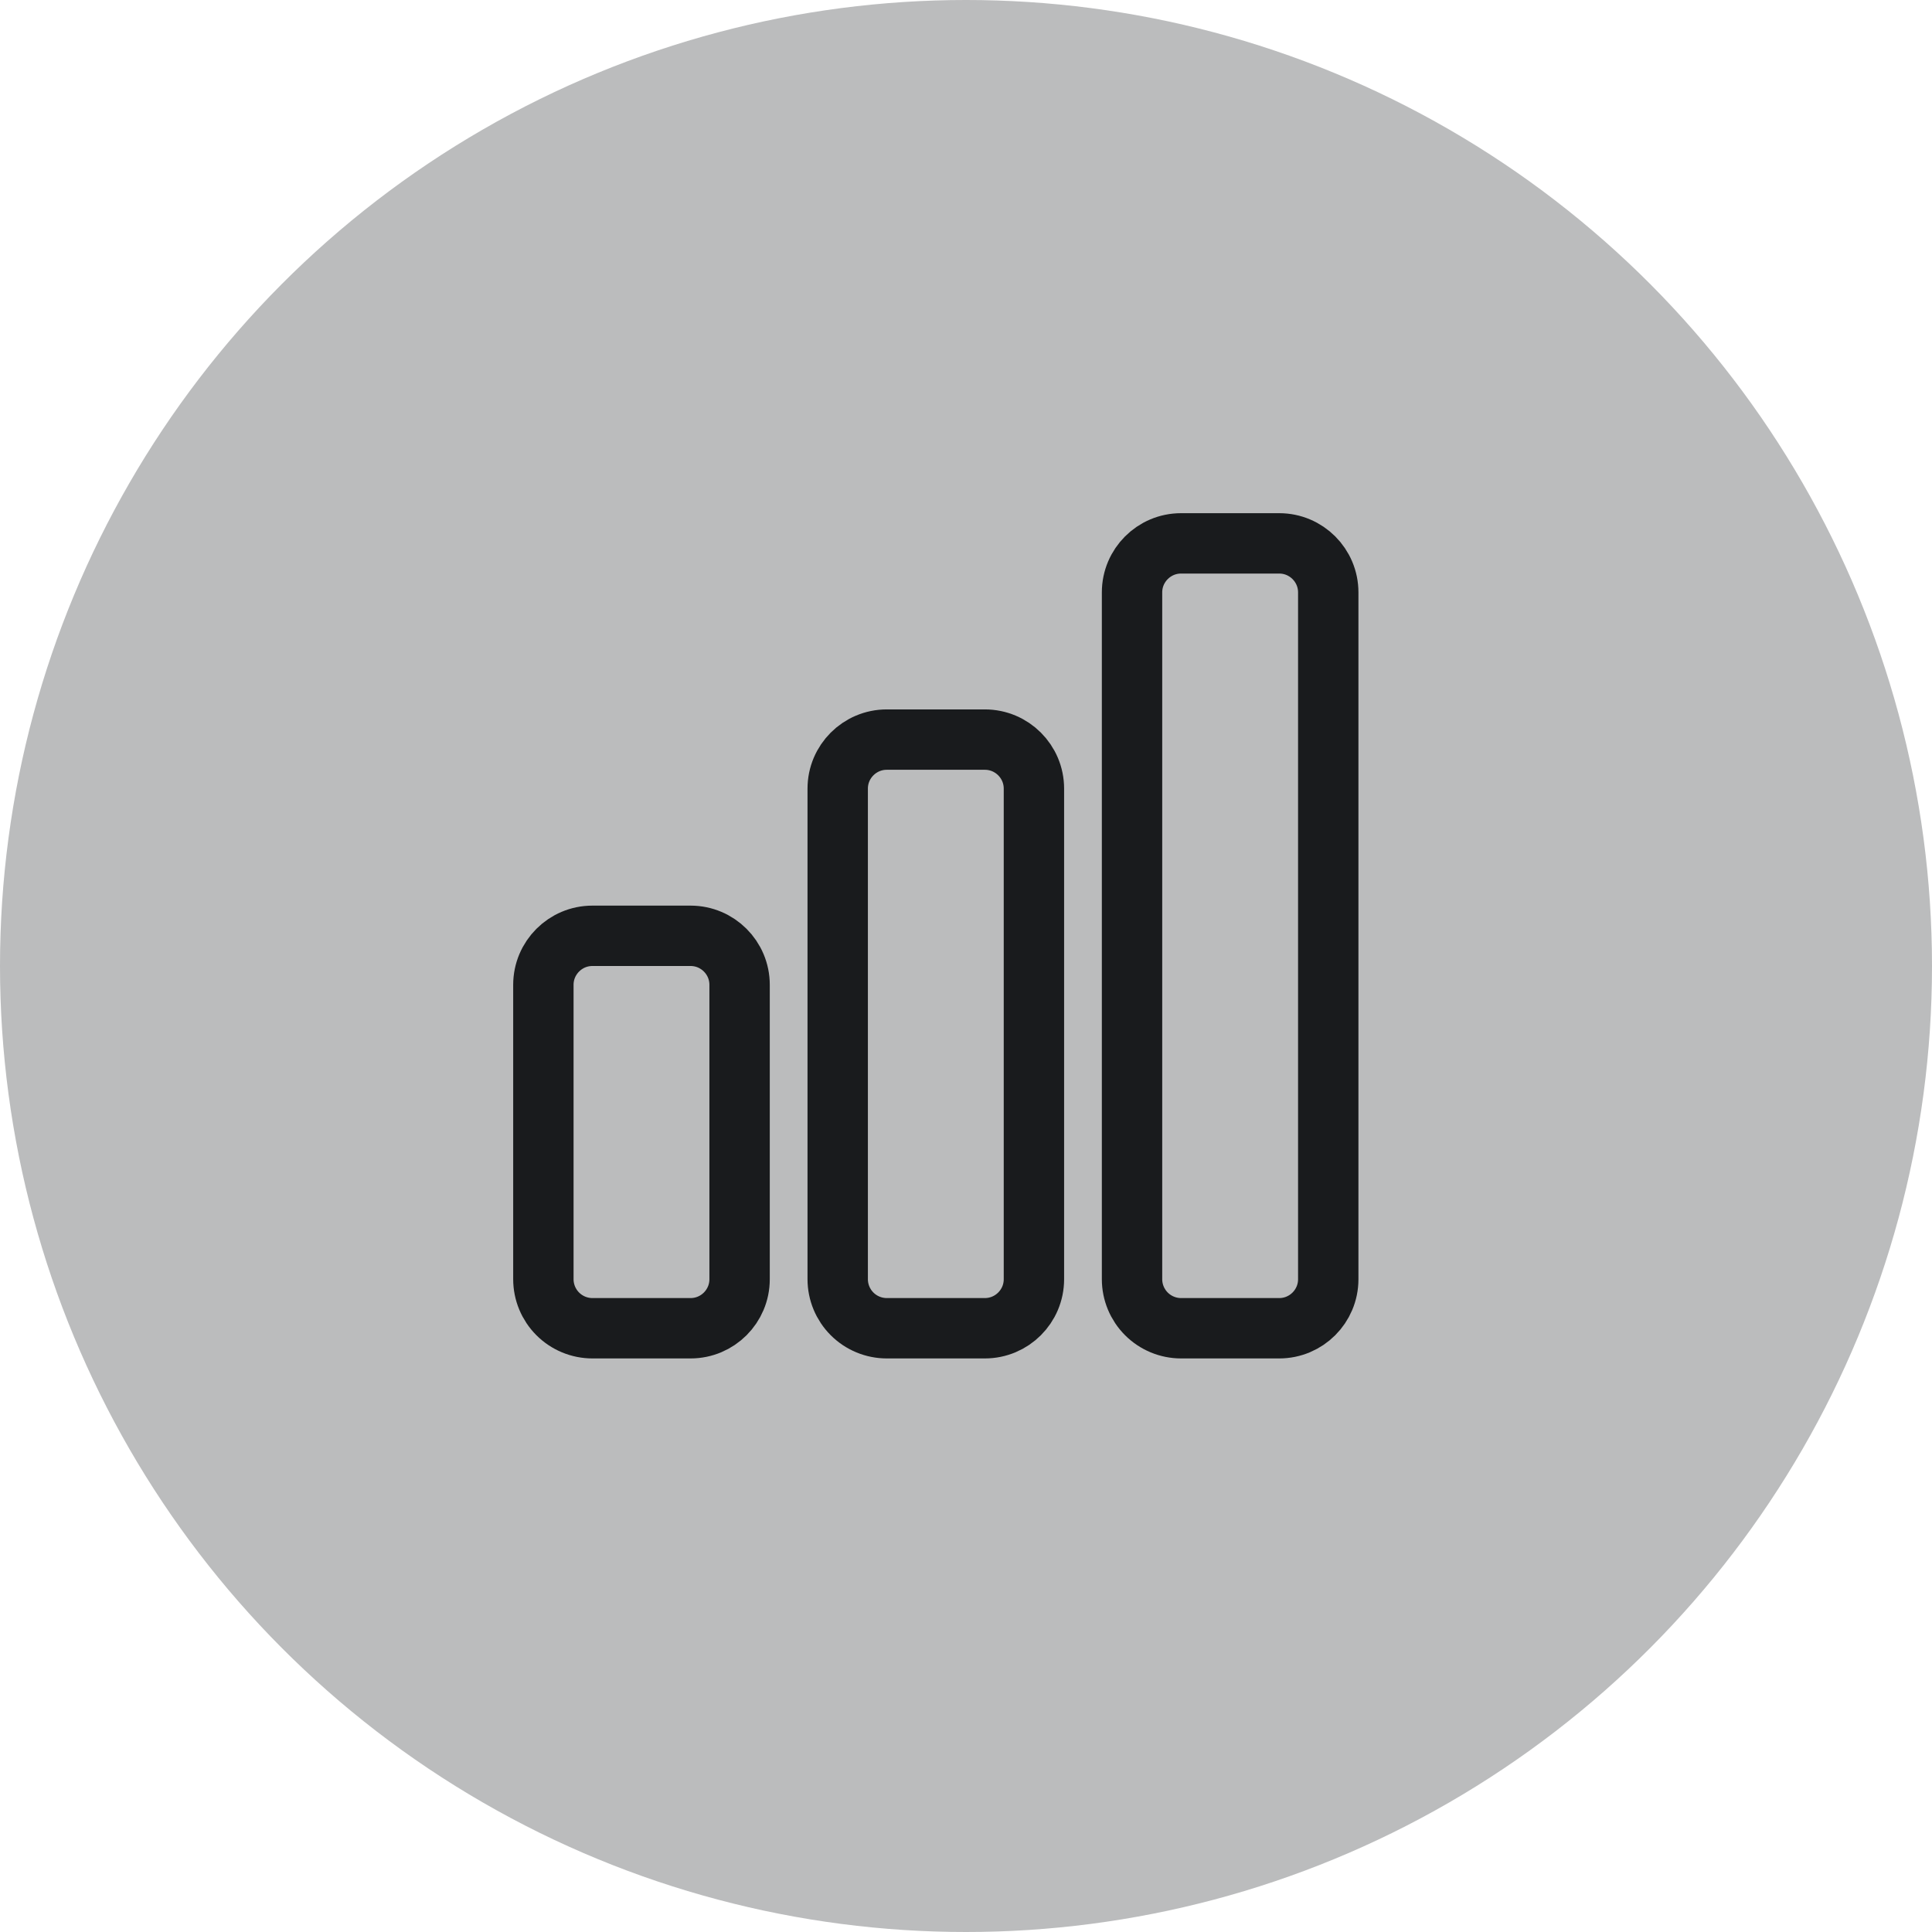
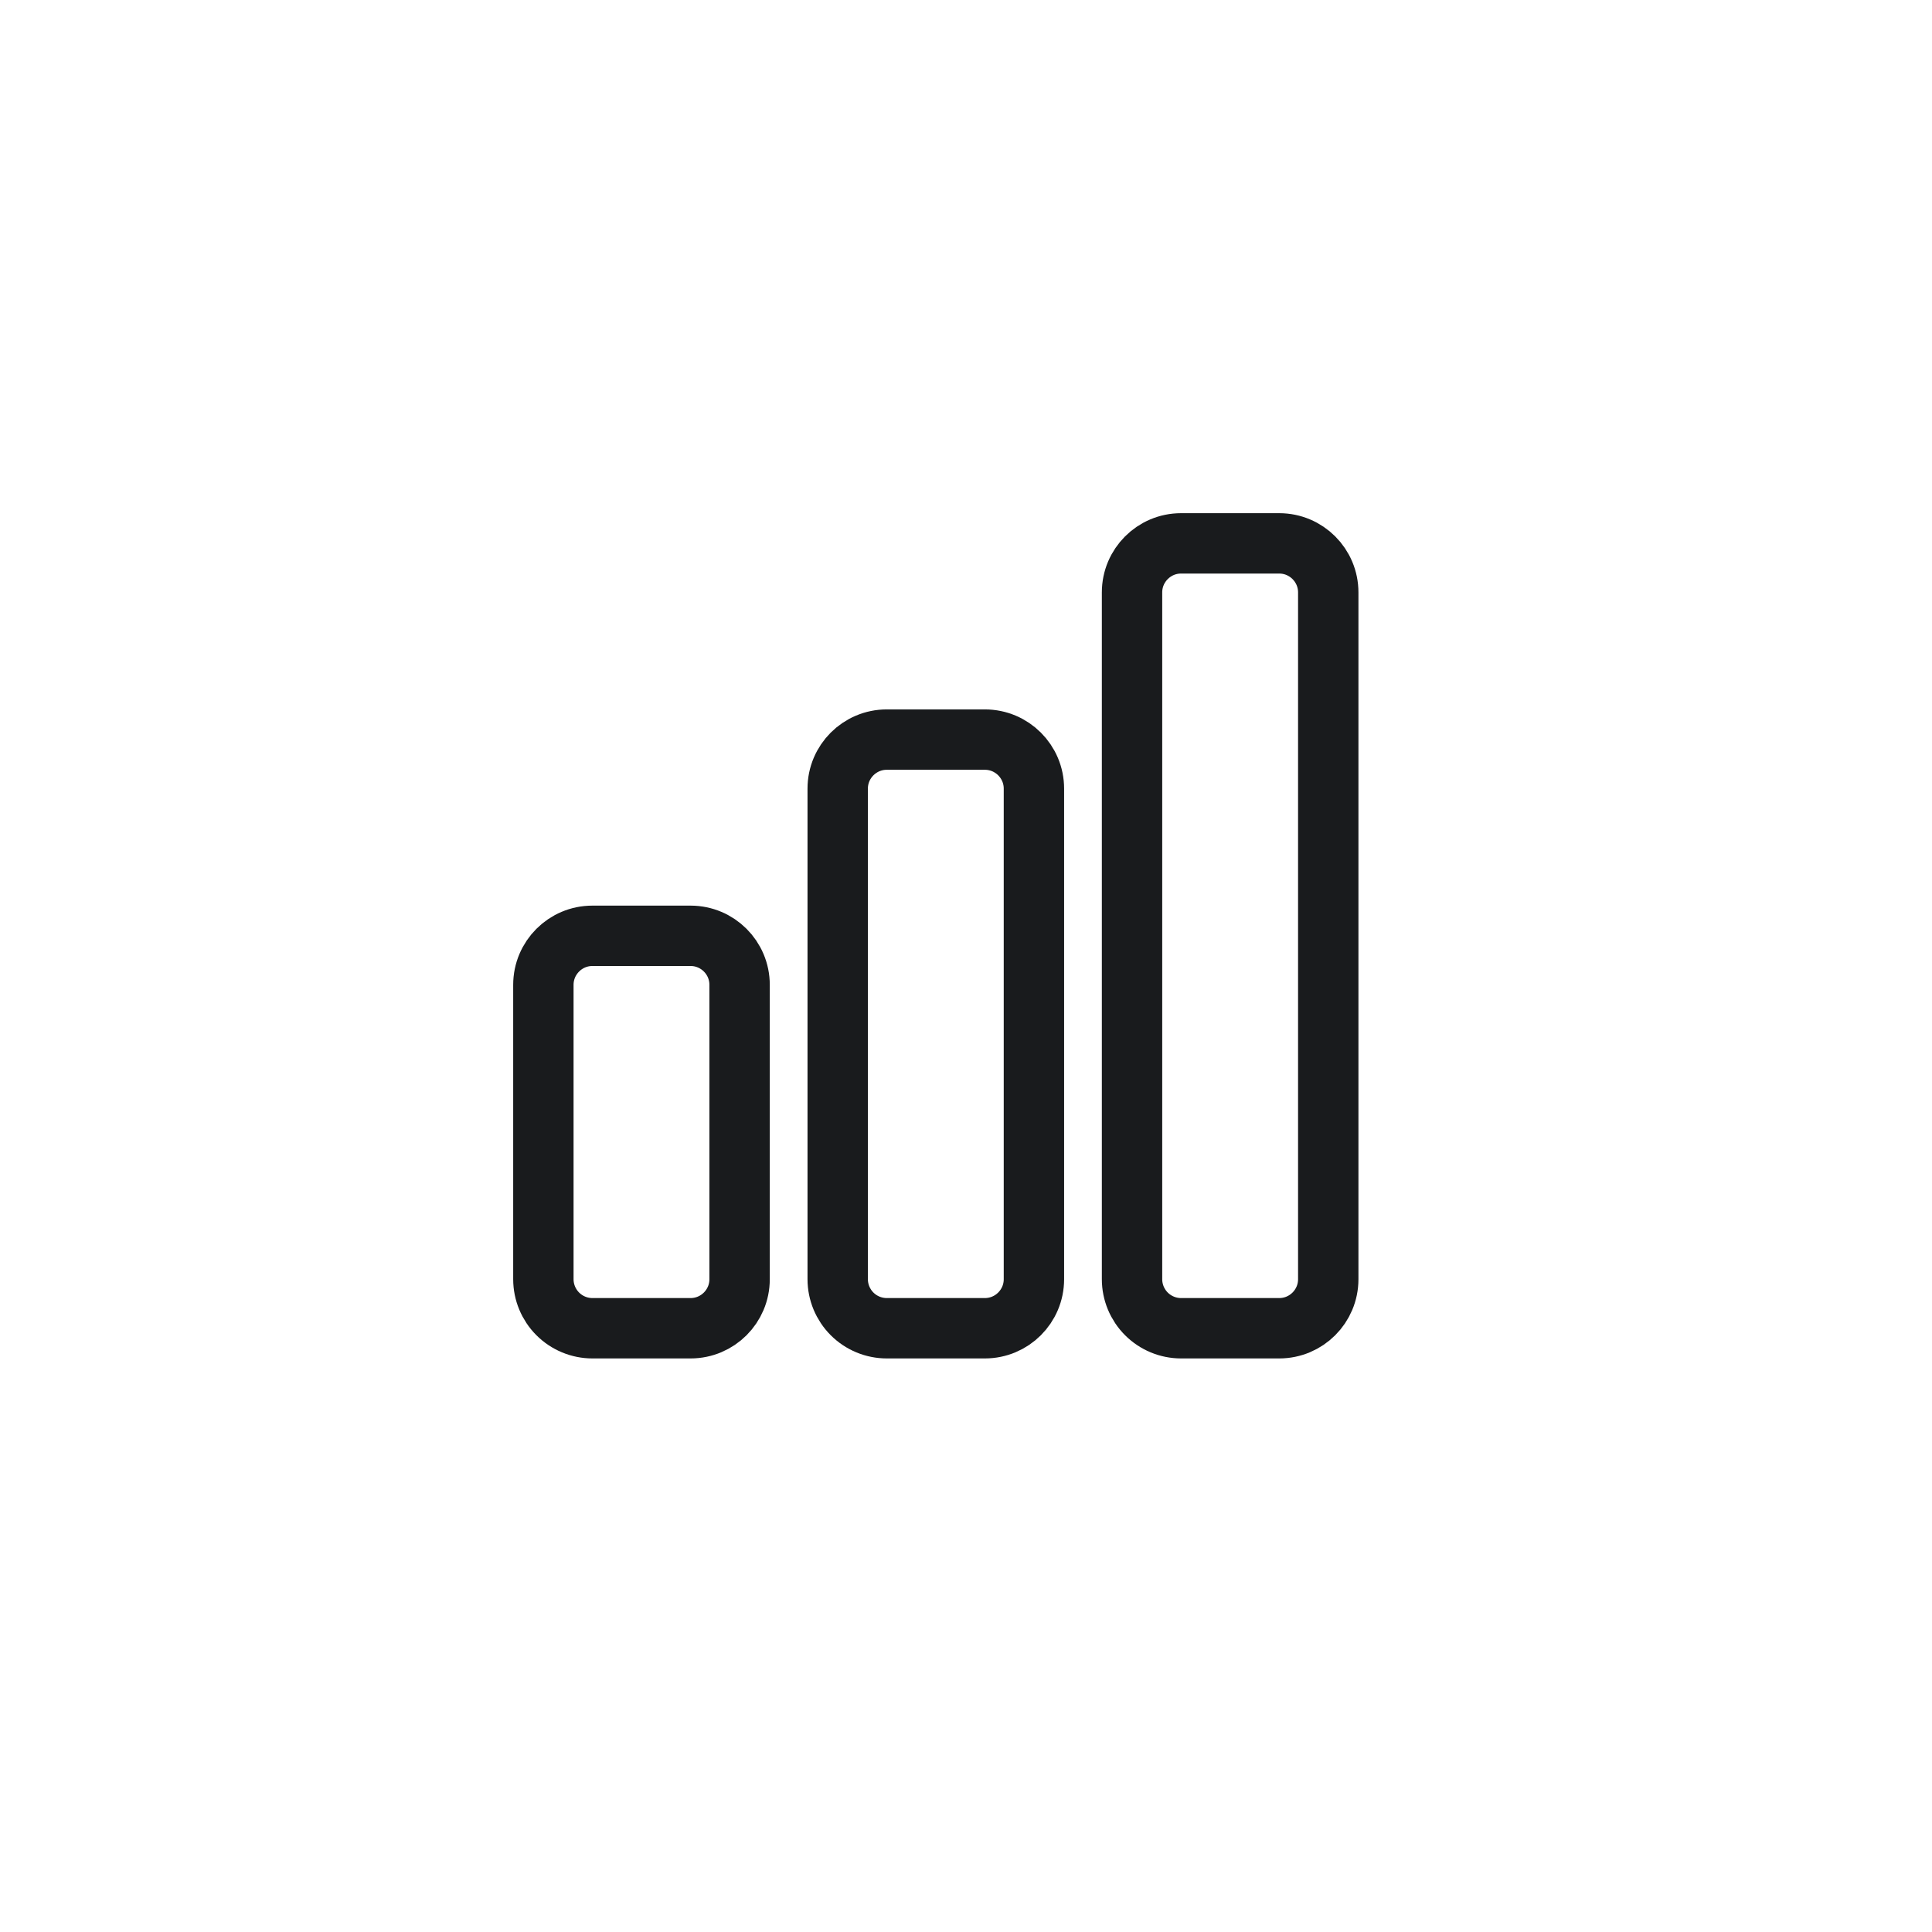
<svg xmlns="http://www.w3.org/2000/svg" width="32" height="32" viewBox="0 0 32 32" fill="none">
-   <circle cx="16" cy="16" r="16" fill="#BBBCBD" />
-   <path d="M9 16.312C9 15.864 9.364 15.5 9.812 15.5H11.438C11.886 15.5 12.25 15.864 12.25 16.312V21.188C12.25 21.636 11.886 22 11.438 22H9.812C9.597 22 9.39 21.914 9.238 21.762C9.086 21.61 9 21.403 9 21.188V16.312ZM13.875 13.062C13.875 12.614 14.239 12.25 14.688 12.25H16.312C16.761 12.25 17.125 12.614 17.125 13.062V21.188C17.125 21.636 16.761 22 16.312 22H14.688C14.472 22 14.265 21.914 14.113 21.762C13.961 21.61 13.875 21.403 13.875 21.188V13.062ZM18.75 9.812C18.75 9.364 19.114 9 19.562 9H21.188C21.636 9 22 9.364 22 9.812V21.188C22 21.636 21.636 22 21.188 22H19.562C19.347 22 19.14 21.914 18.988 21.762C18.836 21.61 18.75 21.403 18.75 21.188V9.812Z" stroke="#191B1D" stroke-linecap="round" stroke-linejoin="round" />
+   <path d="M9 16.312C9 15.864 9.364 15.5 9.812 15.5H11.438C11.886 15.5 12.25 15.864 12.25 16.312V21.188C12.25 21.636 11.886 22 11.438 22H9.812C9.597 22 9.39 21.914 9.238 21.762C9.086 21.61 9 21.403 9 21.188V16.312ZM13.875 13.062C13.875 12.614 14.239 12.25 14.688 12.25H16.312C16.761 12.25 17.125 12.614 17.125 13.062V21.188C17.125 21.636 16.761 22 16.312 22H14.688C14.472 22 14.265 21.914 14.113 21.762C13.961 21.61 13.875 21.403 13.875 21.188V13.062M18.75 9.812C18.75 9.364 19.114 9 19.562 9H21.188C21.636 9 22 9.364 22 9.812V21.188C22 21.636 21.636 22 21.188 22H19.562C19.347 22 19.14 21.914 18.988 21.762C18.836 21.61 18.75 21.403 18.75 21.188V9.812Z" stroke="#191B1D" stroke-linecap="round" stroke-linejoin="round" />
</svg>